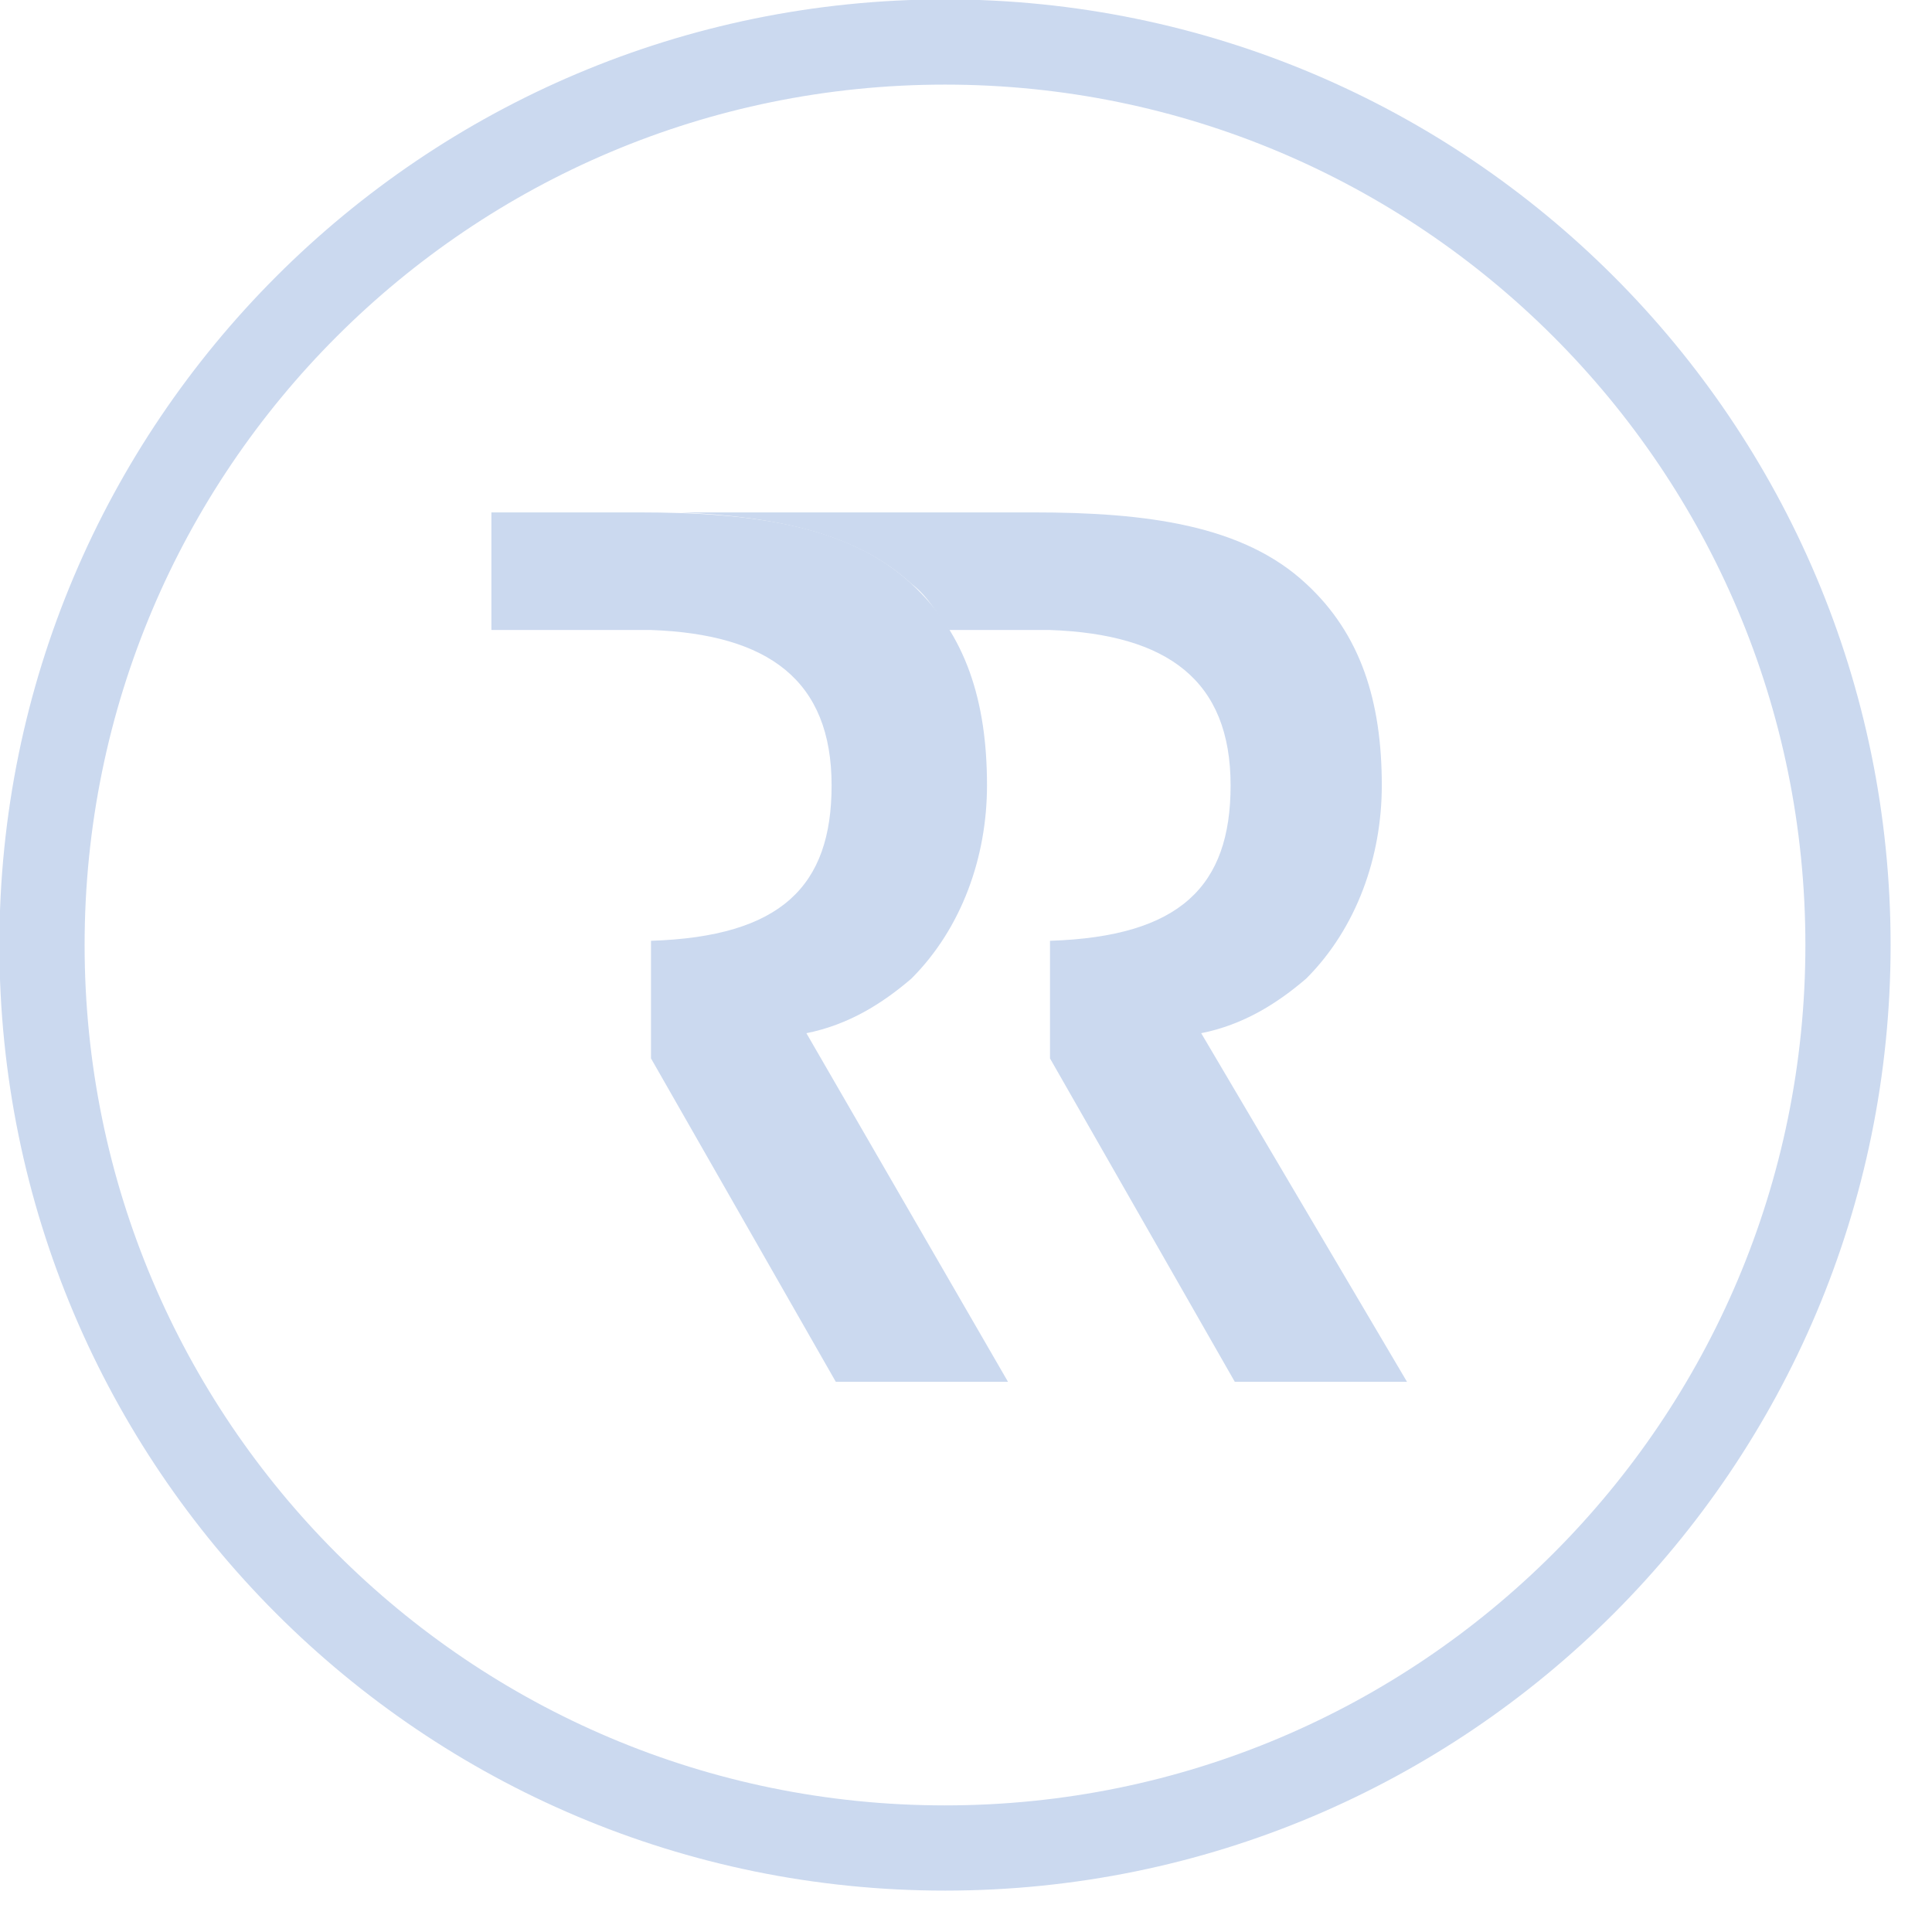
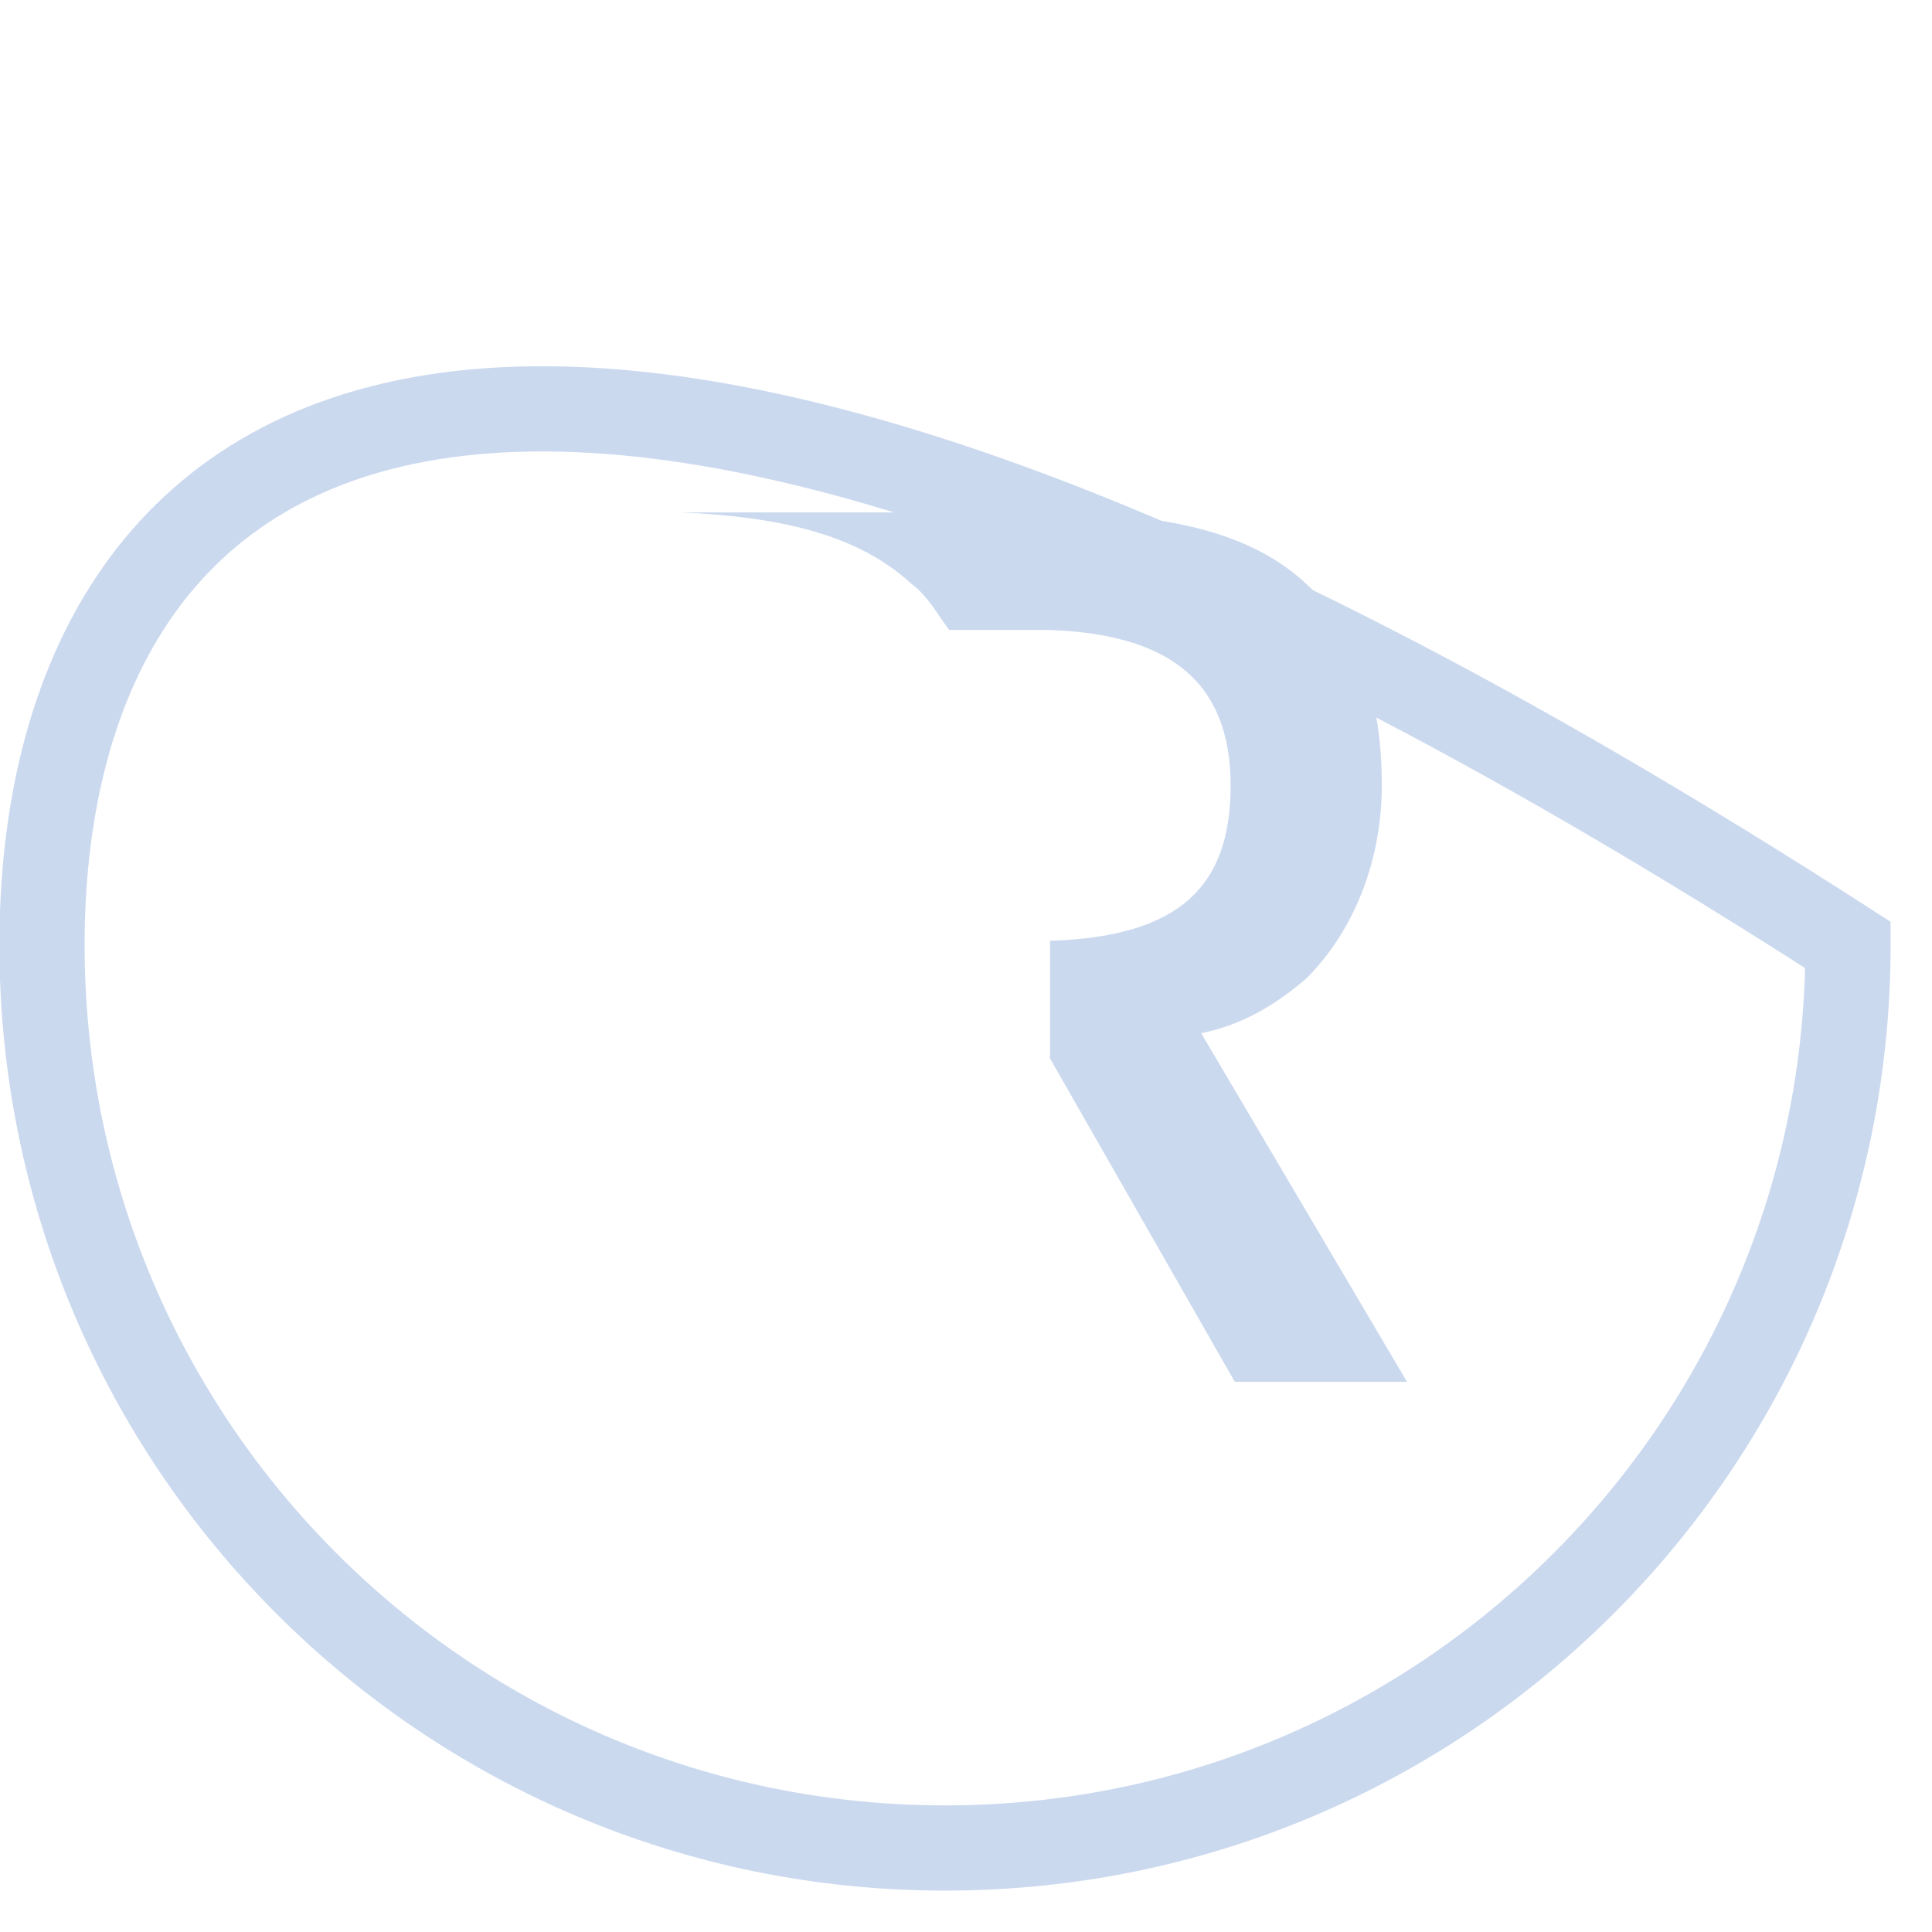
<svg xmlns="http://www.w3.org/2000/svg" width="46" height="46" viewBox="0 0 46 46" fill="none">
  <g clip-path="url(#clip0)">
-     <path d="M22.5 44C34.374 44 44 34.374 44 22.5C44 10.626 34.374 1 22.5 1C10.626 1 1 10.626 1 22.5C1 34.374 10.626 44 22.5 44Z" stroke="#CBD9EF" stroke-width="2.029" stroke-miterlimit="10" />
+     <path d="M22.5 44C34.374 44 44 34.374 44 22.5C10.626 1 1 10.626 1 22.5C1 34.374 10.626 44 22.5 44Z" stroke="#CBD9EF" stroke-width="2.029" stroke-miterlimit="10" />
    <path d="M28.6 24.6C29.6 24.4 30.4 23.9 31.1 23.3C32.3 22.1 32.9 20.4 32.9 18.7C32.9 16.7 32.4 15.1 31.1 13.9C29.6 12.5 27.3 12.2 24.6 12.2H16.2C18.5 12.3 20.4 12.7 21.7 13.9C22.1 14.2 22.3 14.6 22.6 15H24.5H24.6H25C27.8 15.1 29.3 16.2 29.3 18.7C29.3 21.1 28.1 22.3 25 22.4V25.2L29.4 32.9H33.5L28.6 24.6Z" fill="#CBD9EF" />
-     <path d="M19.2 24.6C20.2 24.4 21 23.9 21.7 23.3C22.9 22.1 23.5 20.4 23.5 18.7C23.5 16.7 23 15.1 21.7 13.9C20.2 12.5 17.9 12.2 15.2 12.2H11.7V15H11.9H15H15.1H15.5C18.3 15.1 19.8 16.2 19.8 18.7C19.8 21.1 18.6 22.3 15.5 22.4V25.2L19.9 32.9H24L19.2 24.6Z" fill="#CBD9EF" />
  </g>
  <defs>
    <clipPath id="clip0">
      <rect width="45.1" height="45.1" fill="white" />
    </clipPath>
  </defs>
</svg>